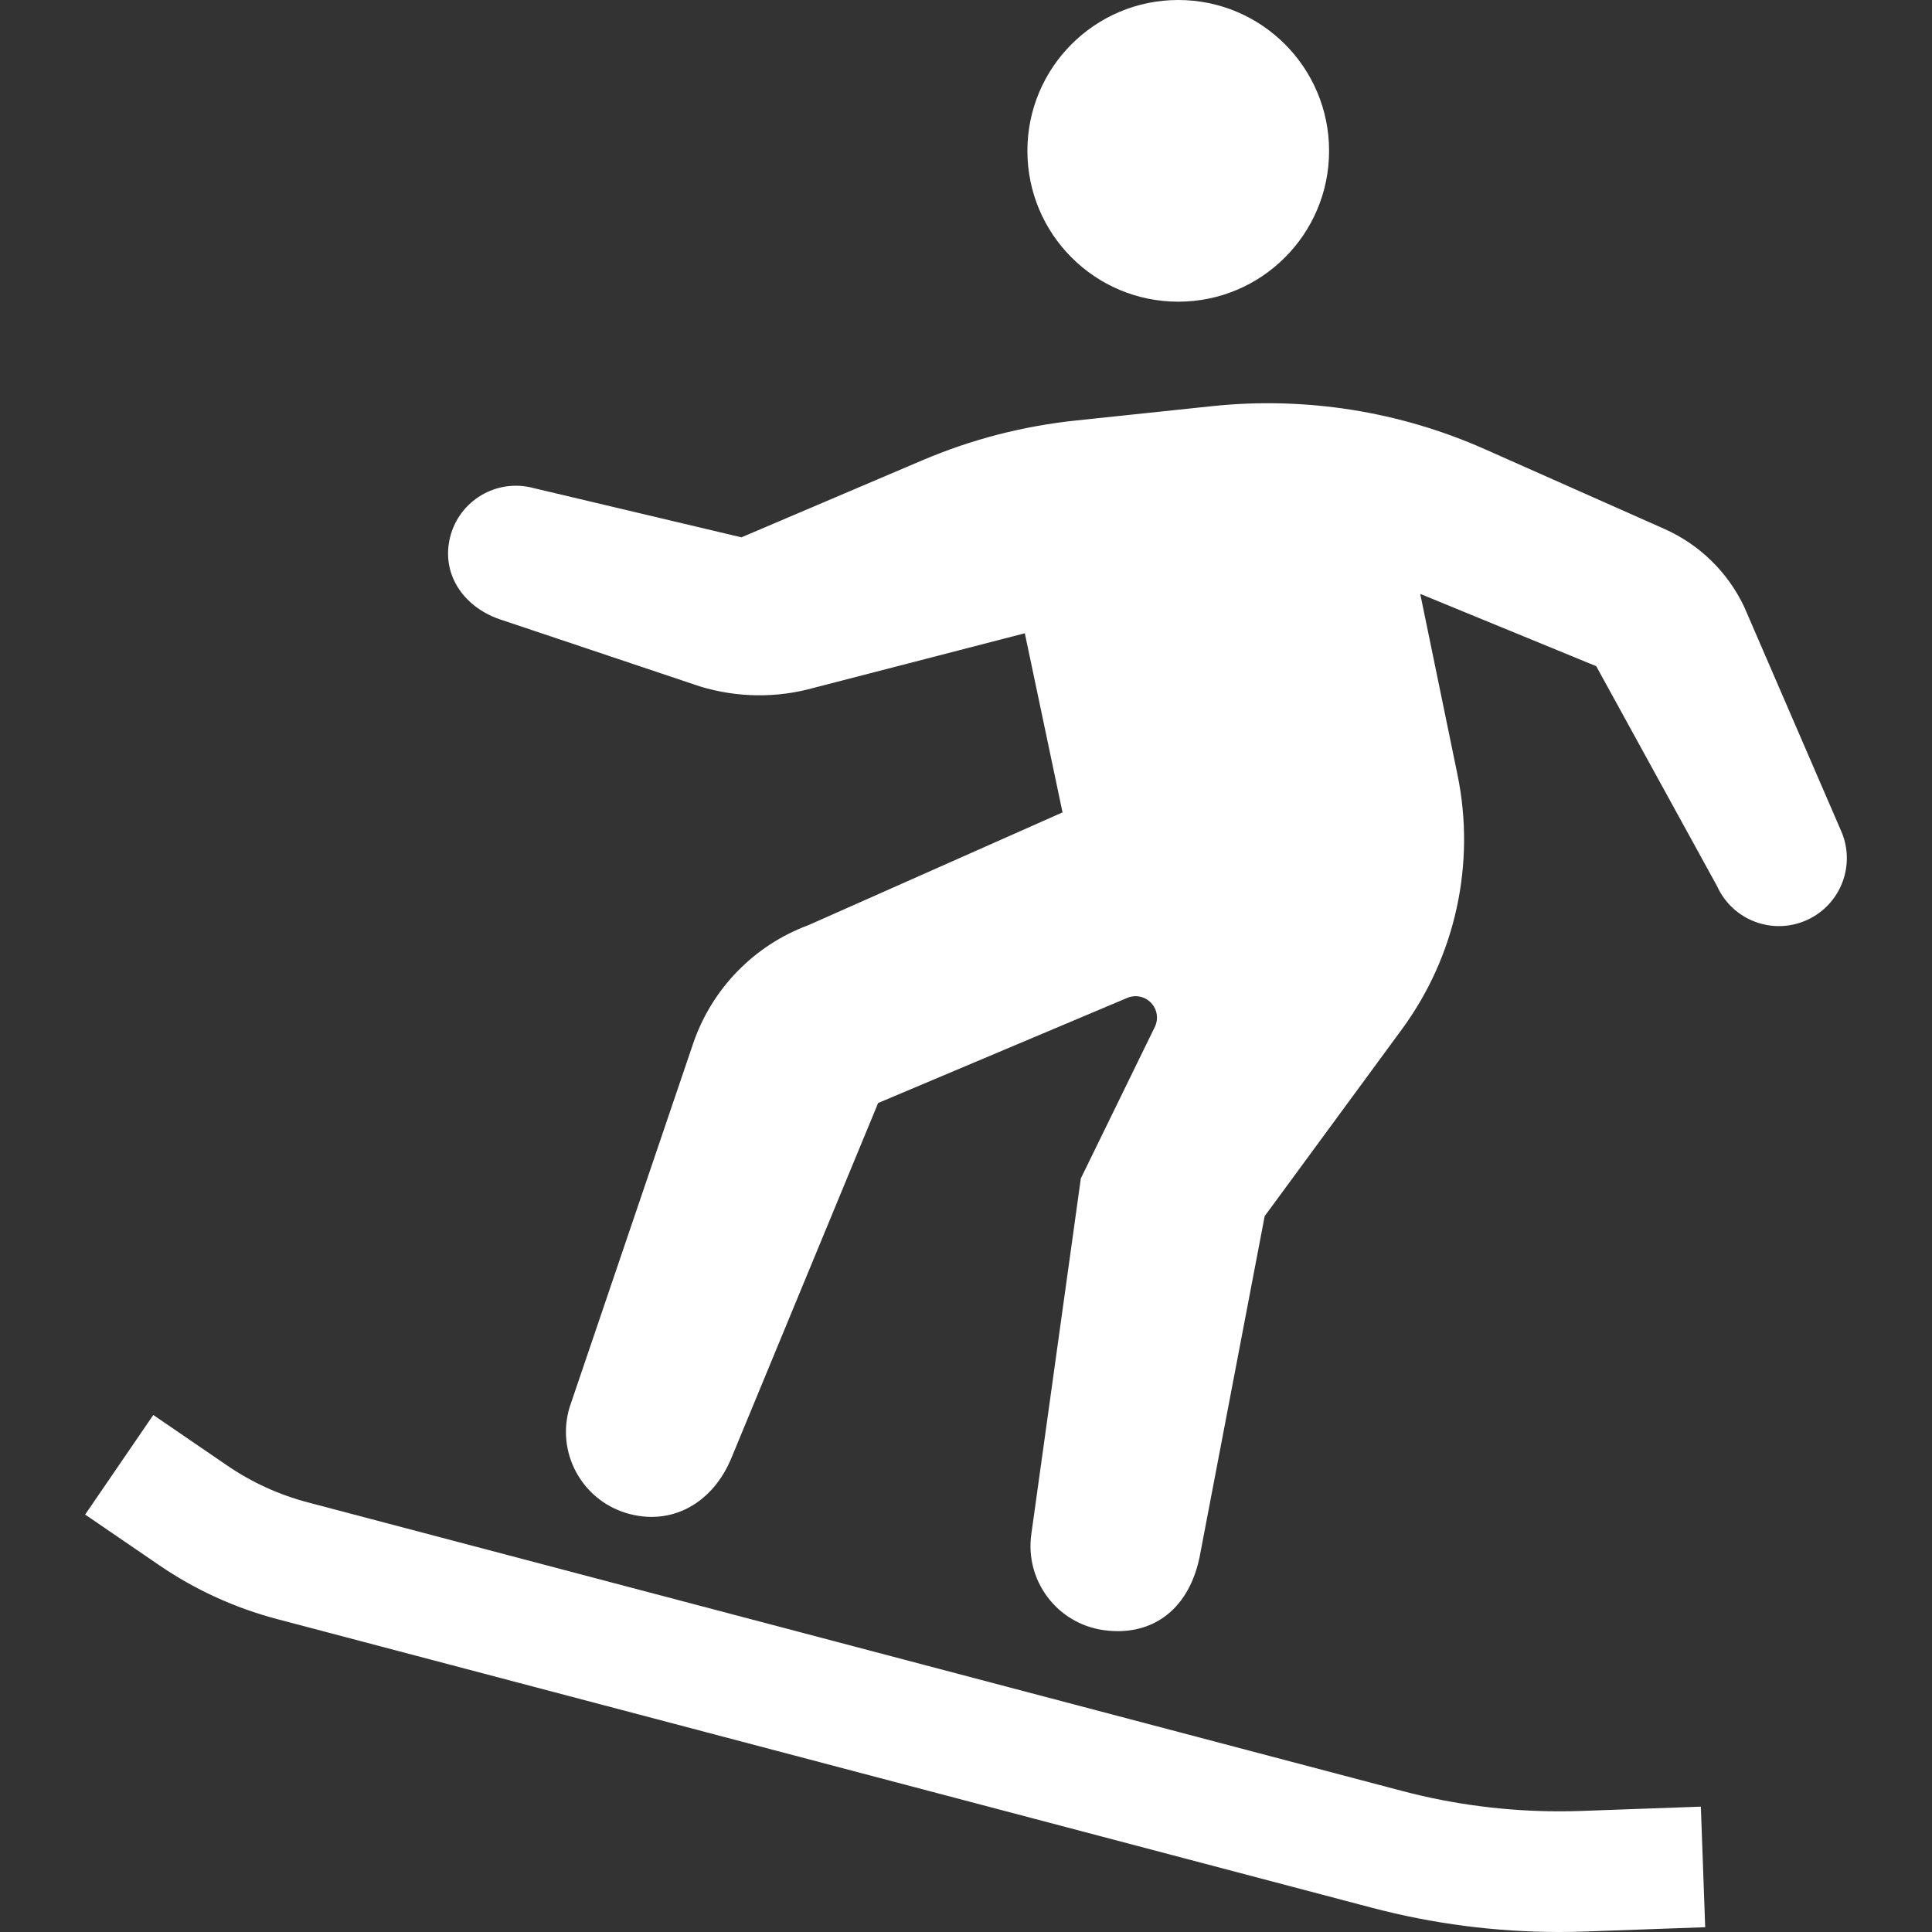
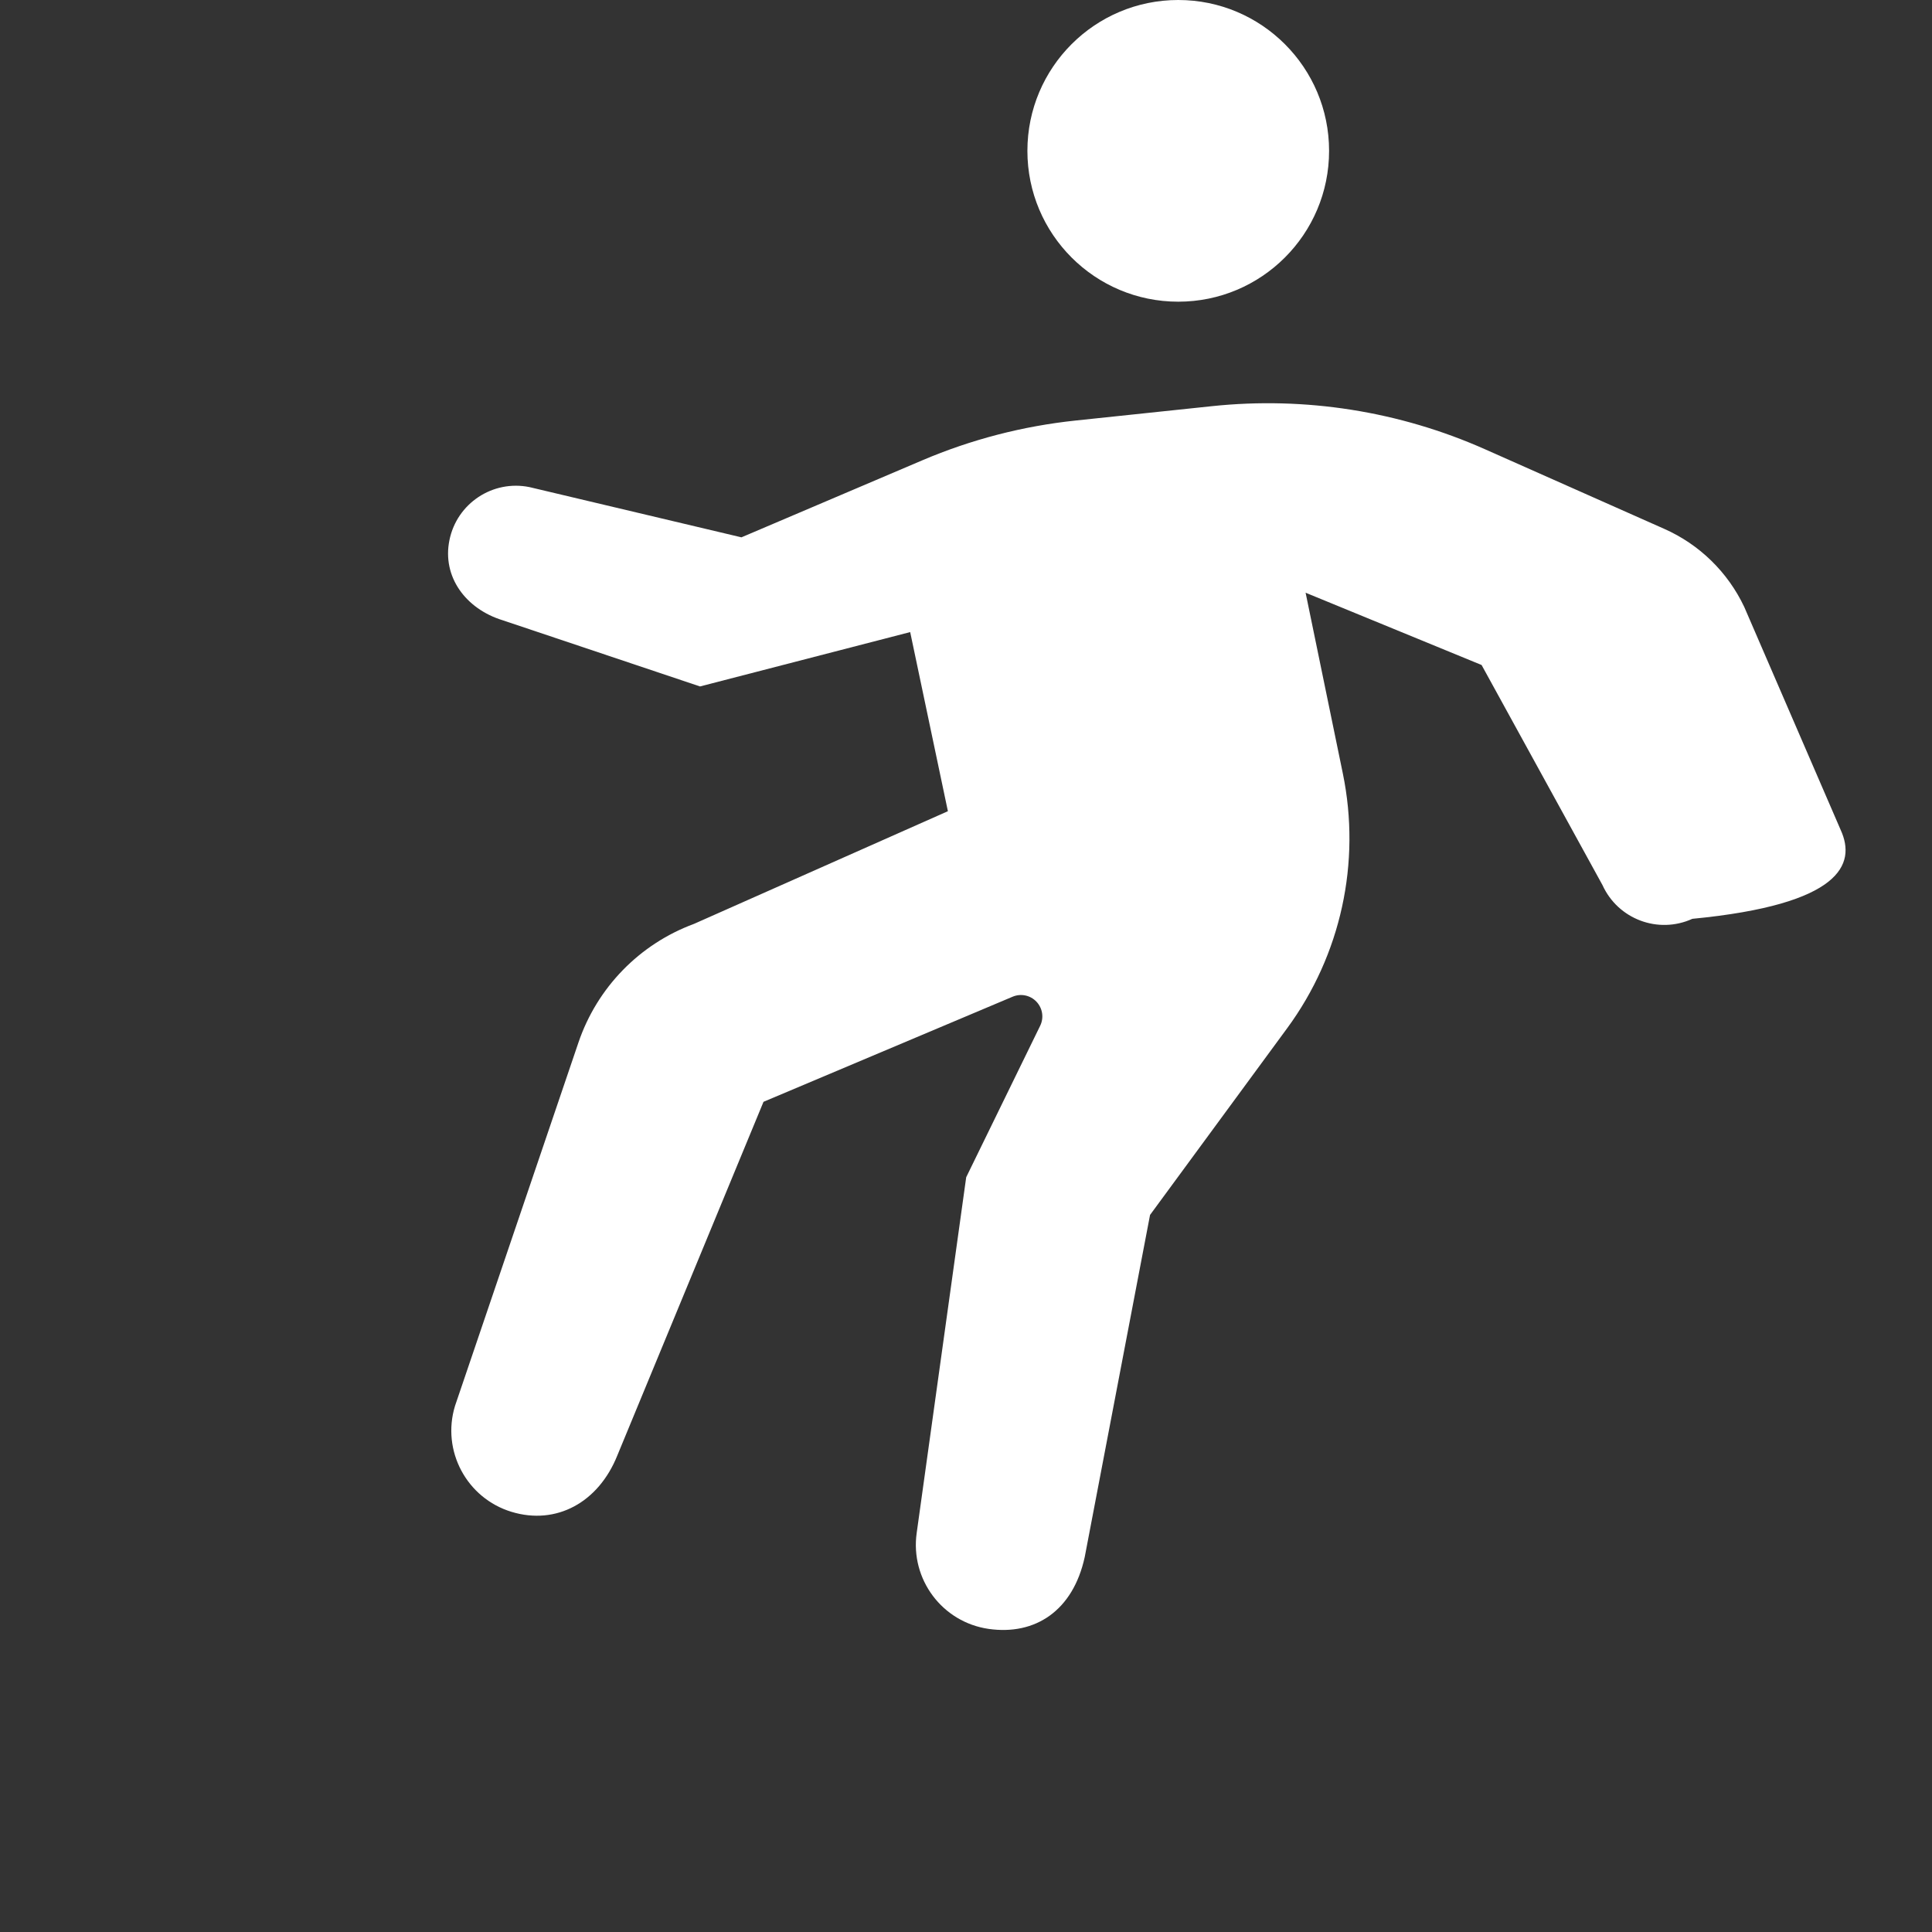
<svg xmlns="http://www.w3.org/2000/svg" height="800px" width="800px" id="_x32_" viewBox="0 0 512 512" xml:space="preserve" fill="#000000">
  <rect x="0" y="0" width="512" height="512" fill="#333333" stroke="none" />
  <g id="SVGRepo_bgCarrier" stroke-width="0" />
  <g id="SVGRepo_tracerCarrier" stroke-linecap="round" stroke-linejoin="round" />
  <g id="SVGRepo_iconCarrier">
    <style type="text/css"> .st0{fill:#ffffff;} </style>
    <g>
      <circle class="st0" cx="312.246" cy="39.975" r="39.975" />
-       <path class="st0" d="M487.819,219.988l-25.58-59.152c-4.353-9.203-11.858-16.542-21.168-20.67l-47.558-21.12 c-22.681-10.072-47.616-14.005-72.307-11.409l-36.139,3.806c-13.995,1.474-27.708,5.027-40.658,10.55L196.49,142.4l-56.176-13.312 c-9.74-1.982-19.236,4.313-21.208,14.053c-1.991,9.74,4.353,18.221,14.054,21.217l52.35,17.557 c9.886,3.016,20.436,3.133,30.381,0.313l55.697-14.406l9.994,47.47l-67.292,29.864c-14.424,5.329-25.667,16.874-30.614,31.435 l-32.714,96.307c-3.621,11.876,3.084,24.446,14.972,28.067c11.878,3.612,23.061-2.478,28.058-14.971l38.726-93.69l66.022-27.854 c2.176-0.917,4.695-0.391,6.315,1.327c1.63,1.718,2.02,4.255,0.976,6.383l-19.597,40.131l-13.117,94.237 c-1.757,12.297,6.773,23.696,19.07,25.462c12.297,1.757,22.359-4.772,25.463-19.079l17.303-90.627l36.354-49.5 c14.239-19.383,19.588-43.888,14.747-67.447l-9.877-47.949l46.64,19.158l32.031,58.313c4.118,9.066,14.776,13.068,23.823,8.95 C487.926,239.692,491.928,229.034,487.819,219.988z" />
-       <path class="st0" d="M419.034,479.92c-1.952,0.069-3.909,0.098-5.866,0.098c-13.999,0-27.96-1.806-41.512-5.378L81.542,398.136 c-7.621-2.01-14.844-5.308-21.338-9.759l-19.582-13.39l-18.055,26.39l19.578,13.389h-0.005c9.525,6.52,20.099,11.35,31.249,14.298 l290.119,76.495c16.201,4.274,32.899,6.441,49.661,6.441c2.332,0,4.675-0.039,7.018-0.127l31.708-1.142l-1.151-31.952 L419.034,479.92z" />
+       <path class="st0" d="M487.819,219.988l-25.58-59.152c-4.353-9.203-11.858-16.542-21.168-20.67l-47.558-21.12 c-22.681-10.072-47.616-14.005-72.307-11.409l-36.139,3.806c-13.995,1.474-27.708,5.027-40.658,10.55L196.49,142.4l-56.176-13.312 c-9.74-1.982-19.236,4.313-21.208,14.053c-1.991,9.74,4.353,18.221,14.054,21.217l52.35,17.557 l55.697-14.406l9.994,47.47l-67.292,29.864c-14.424,5.329-25.667,16.874-30.614,31.435 l-32.714,96.307c-3.621,11.876,3.084,24.446,14.972,28.067c11.878,3.612,23.061-2.478,28.058-14.971l38.726-93.69l66.022-27.854 c2.176-0.917,4.695-0.391,6.315,1.327c1.63,1.718,2.02,4.255,0.976,6.383l-19.597,40.131l-13.117,94.237 c-1.757,12.297,6.773,23.696,19.07,25.462c12.297,1.757,22.359-4.772,25.463-19.079l17.303-90.627l36.354-49.5 c14.239-19.383,19.588-43.888,14.747-67.447l-9.877-47.949l46.64,19.158l32.031,58.313c4.118,9.066,14.776,13.068,23.823,8.95 C487.926,239.692,491.928,229.034,487.819,219.988z" />
    </g>
  </g>
</svg>